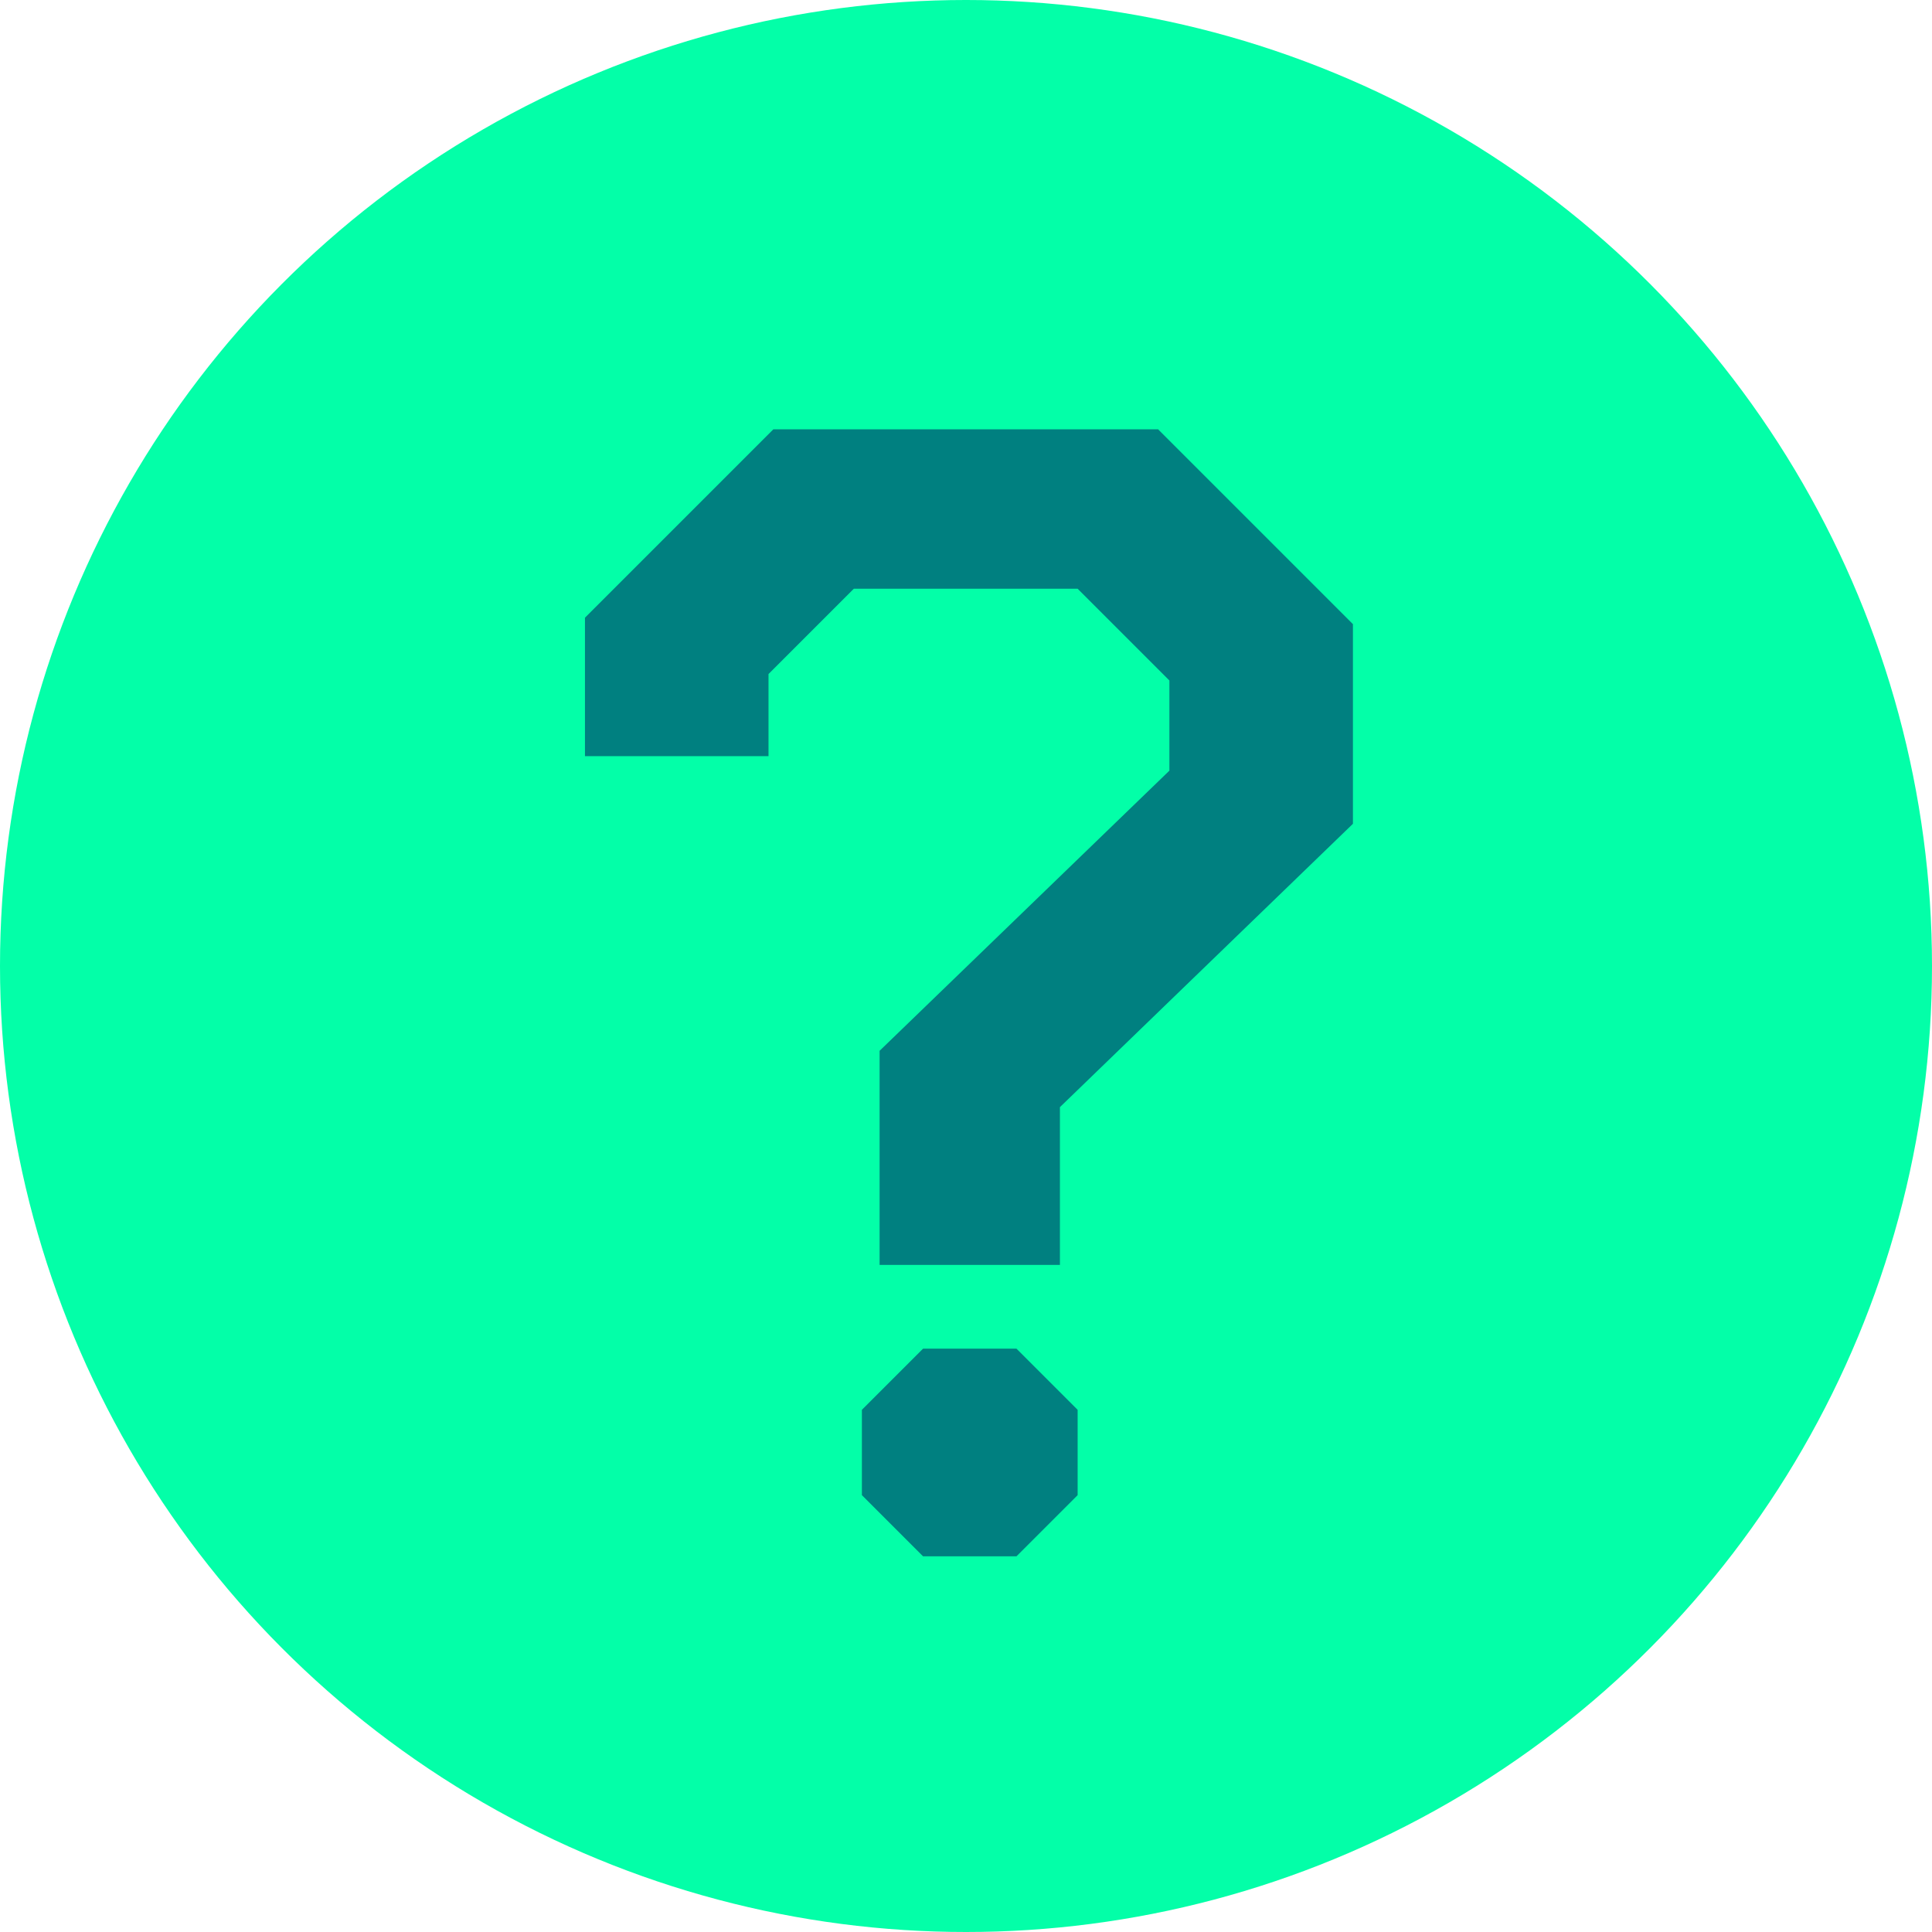
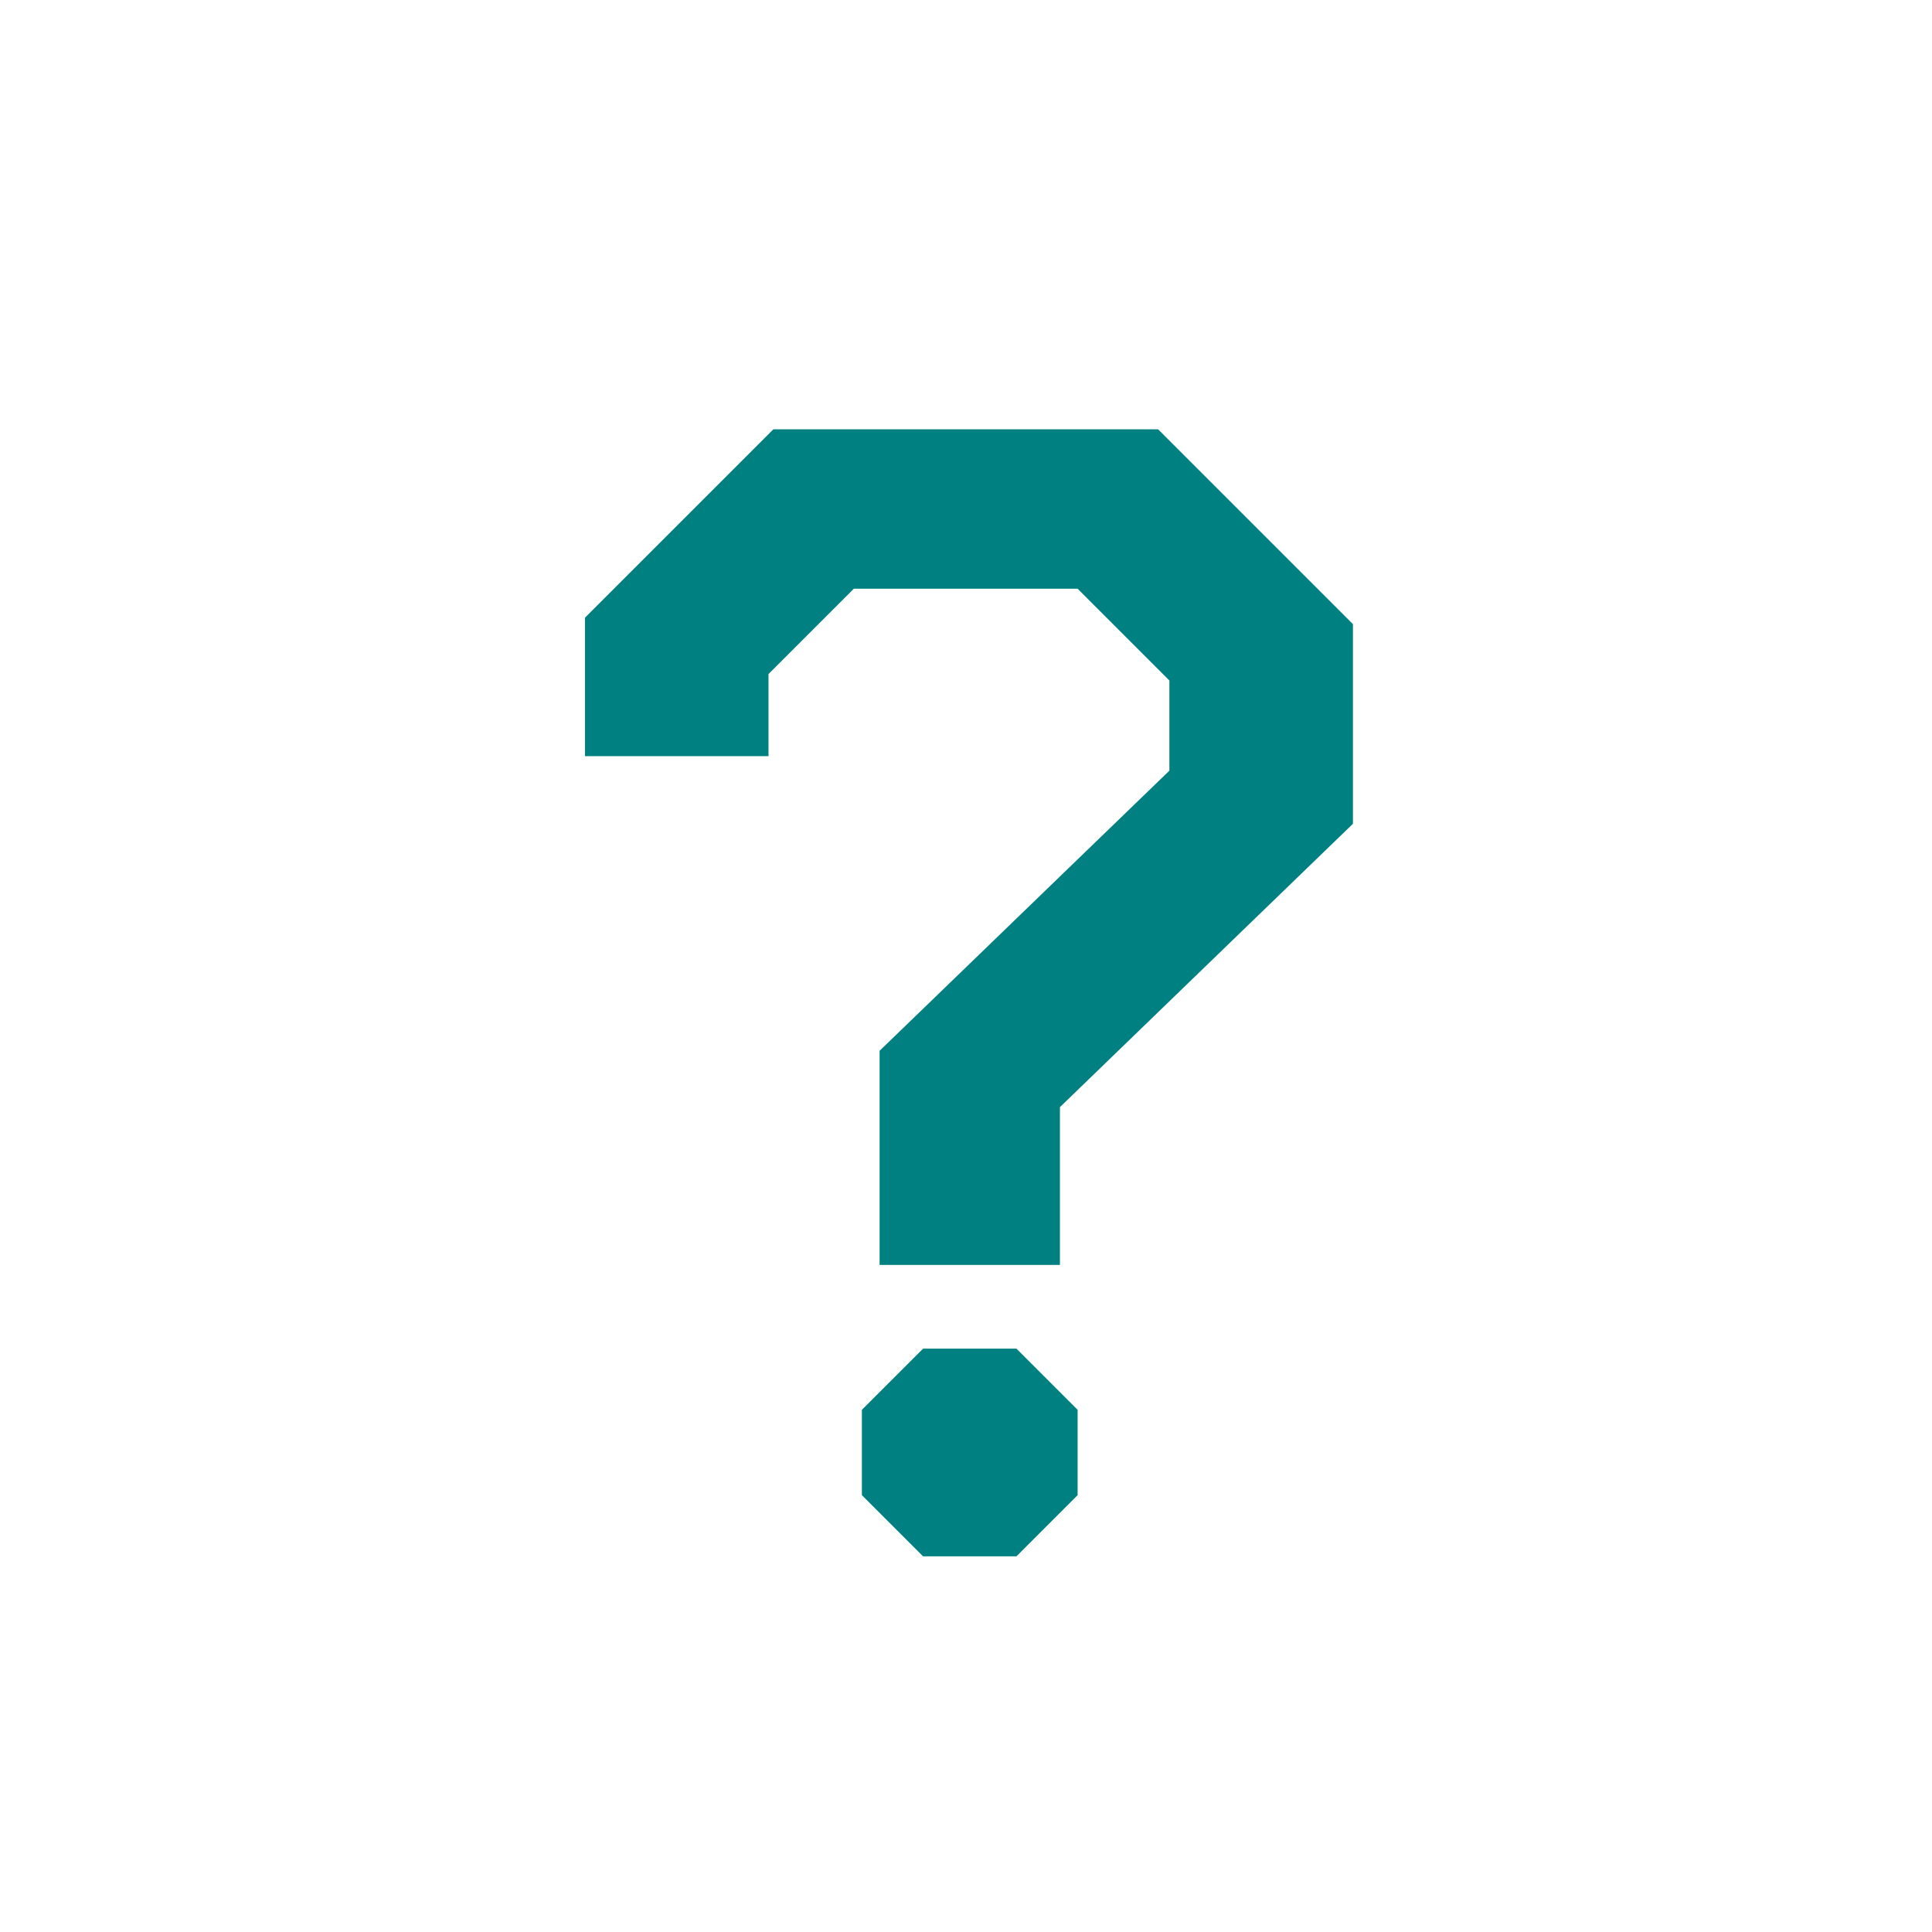
<svg xmlns="http://www.w3.org/2000/svg" width="36" height="36" viewBox="0 0 36 36">
-   <circle cx="18" cy="18" r="18" fill="#03ffa8" />
  <path d="M6.39-9.42l5.4-5.22v-1.68l-1.71-1.71H5.91L4.32-16.44v1.53H.9v-2.58L4.41-21h7.17l3.63,3.63v3.72L9.75-8.37v2.94H6.39ZM6.06-1.14V-2.73L7.2-3.87H8.94l1.14,1.14v1.59L8.94,0H7.2Z" transform="translate(10 29)" fill="teal" />
</svg>